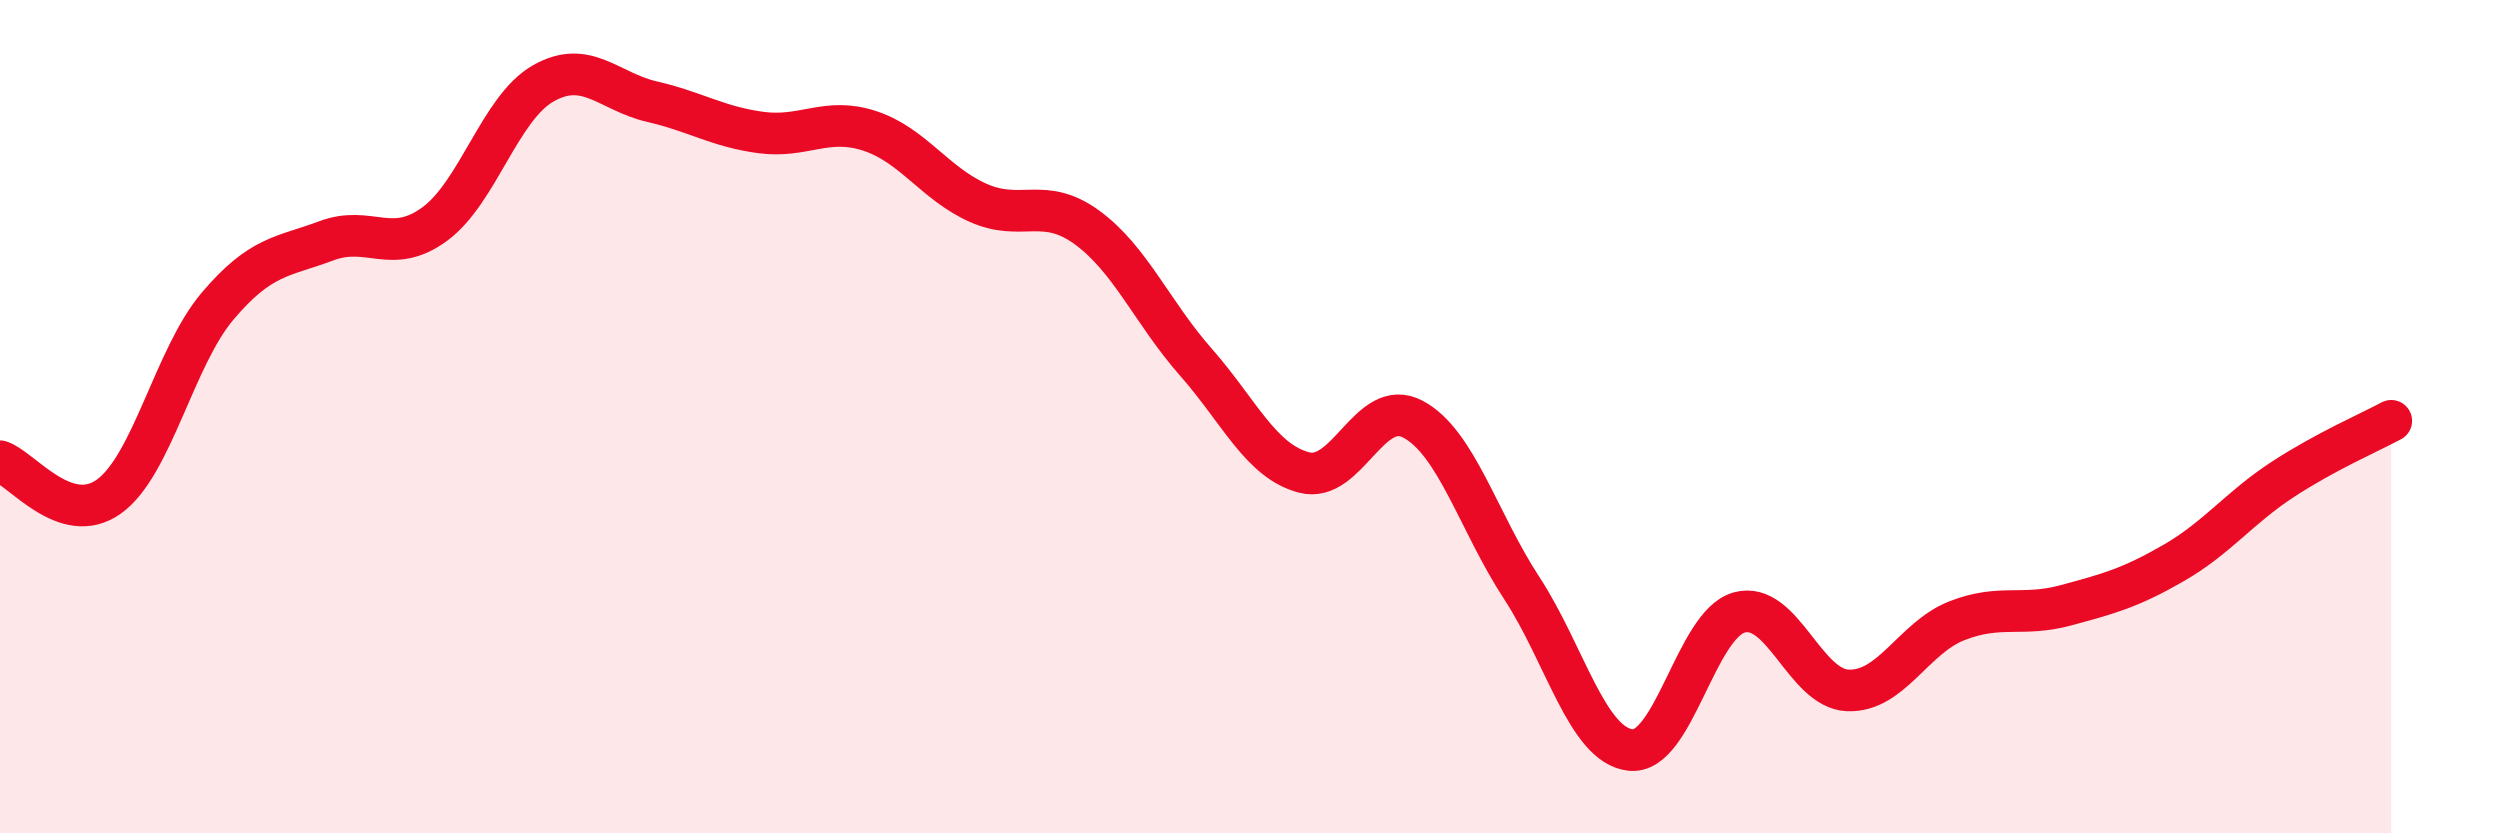
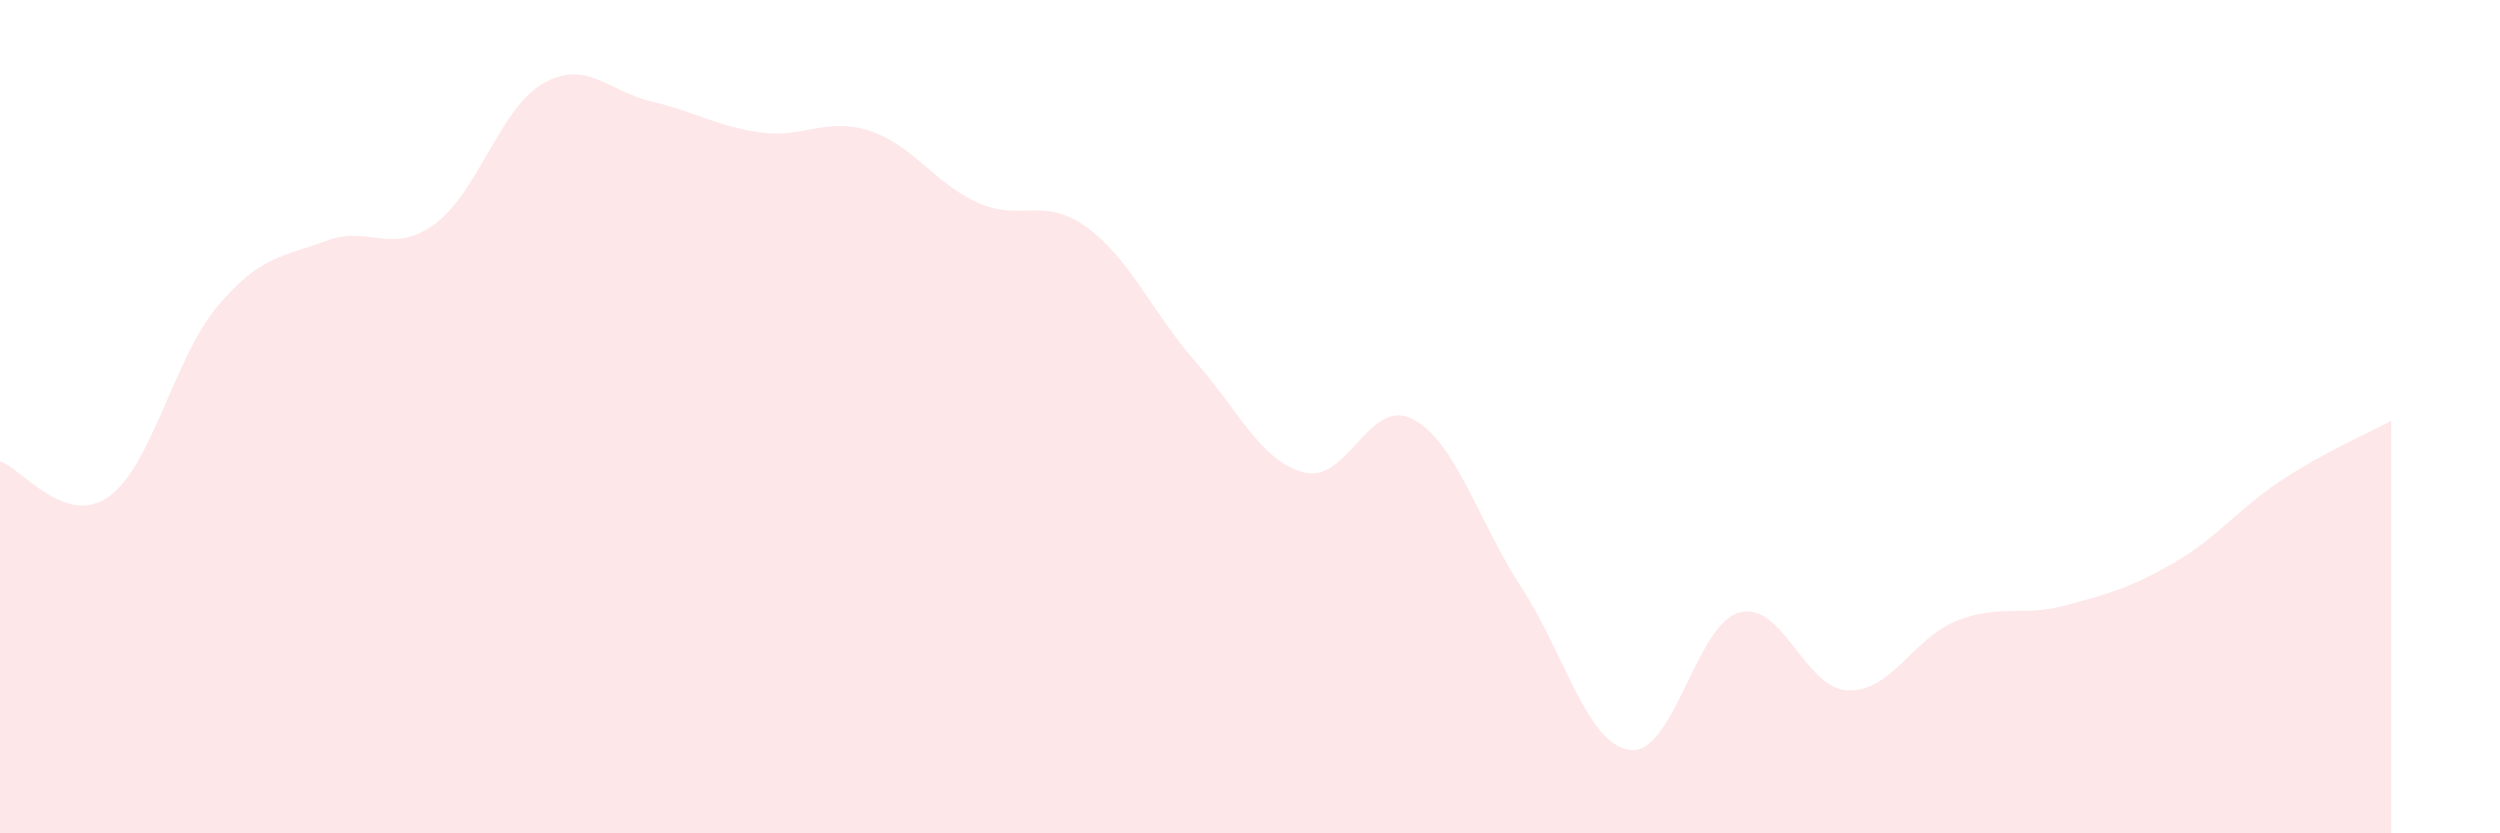
<svg xmlns="http://www.w3.org/2000/svg" width="60" height="20" viewBox="0 0 60 20">
  <path d="M 0,11.07 C 0.52,11.24 1.57,12.66 2.61,11.92 C 3.65,11.18 4.18,8.58 5.22,7.35 C 6.26,6.12 6.79,6.17 7.83,5.78 C 8.87,5.39 9.39,6.14 10.43,5.38 C 11.47,4.62 12,2.59 13.04,2 C 14.08,1.41 14.61,2.2 15.65,2.44 C 16.69,2.68 17.22,3.04 18.26,3.18 C 19.3,3.32 19.83,2.8 20.87,3.14 C 21.91,3.48 22.44,4.41 23.48,4.87 C 24.52,5.33 25.05,4.7 26.09,5.46 C 27.13,6.22 27.66,7.51 28.7,8.69 C 29.74,9.87 30.26,11.07 31.3,11.34 C 32.34,11.61 32.87,9.51 33.91,10.06 C 34.95,10.61 35.48,12.52 36.52,14.11 C 37.56,15.7 38.09,17.88 39.13,18 C 40.17,18.12 40.7,14.99 41.74,14.7 C 42.78,14.41 43.31,16.53 44.35,16.57 C 45.39,16.61 45.92,15.31 46.96,14.9 C 48,14.49 48.53,14.81 49.57,14.53 C 50.61,14.25 51.13,14.11 52.17,13.51 C 53.21,12.91 53.74,12.19 54.78,11.51 C 55.82,10.83 56.87,10.38 57.39,10.1L57.39 20L0 20Z" fill="#EB0A25" opacity="0.1" stroke-linecap="round" stroke-linejoin="round" />
-   <path d="M 0,11.07 C 0.52,11.24 1.57,12.66 2.61,11.92 C 3.65,11.18 4.18,8.58 5.22,7.35 C 6.26,6.12 6.79,6.17 7.83,5.78 C 8.87,5.39 9.39,6.14 10.43,5.38 C 11.47,4.62 12,2.59 13.04,2 C 14.08,1.41 14.61,2.2 15.65,2.44 C 16.69,2.68 17.22,3.04 18.26,3.18 C 19.3,3.32 19.83,2.8 20.87,3.14 C 21.91,3.48 22.44,4.41 23.48,4.87 C 24.52,5.33 25.05,4.7 26.09,5.46 C 27.13,6.22 27.66,7.51 28.7,8.69 C 29.74,9.87 30.26,11.07 31.3,11.34 C 32.34,11.61 32.87,9.51 33.91,10.06 C 34.95,10.61 35.48,12.52 36.52,14.11 C 37.56,15.7 38.09,17.88 39.13,18 C 40.17,18.12 40.7,14.99 41.74,14.7 C 42.78,14.41 43.31,16.53 44.35,16.57 C 45.39,16.61 45.92,15.31 46.96,14.9 C 48,14.49 48.53,14.81 49.57,14.53 C 50.61,14.25 51.13,14.11 52.17,13.51 C 53.21,12.91 53.74,12.19 54.78,11.51 C 55.82,10.83 56.87,10.38 57.39,10.1" stroke="#EB0A25" stroke-width="1" fill="none" stroke-linecap="round" stroke-linejoin="round" />
</svg>